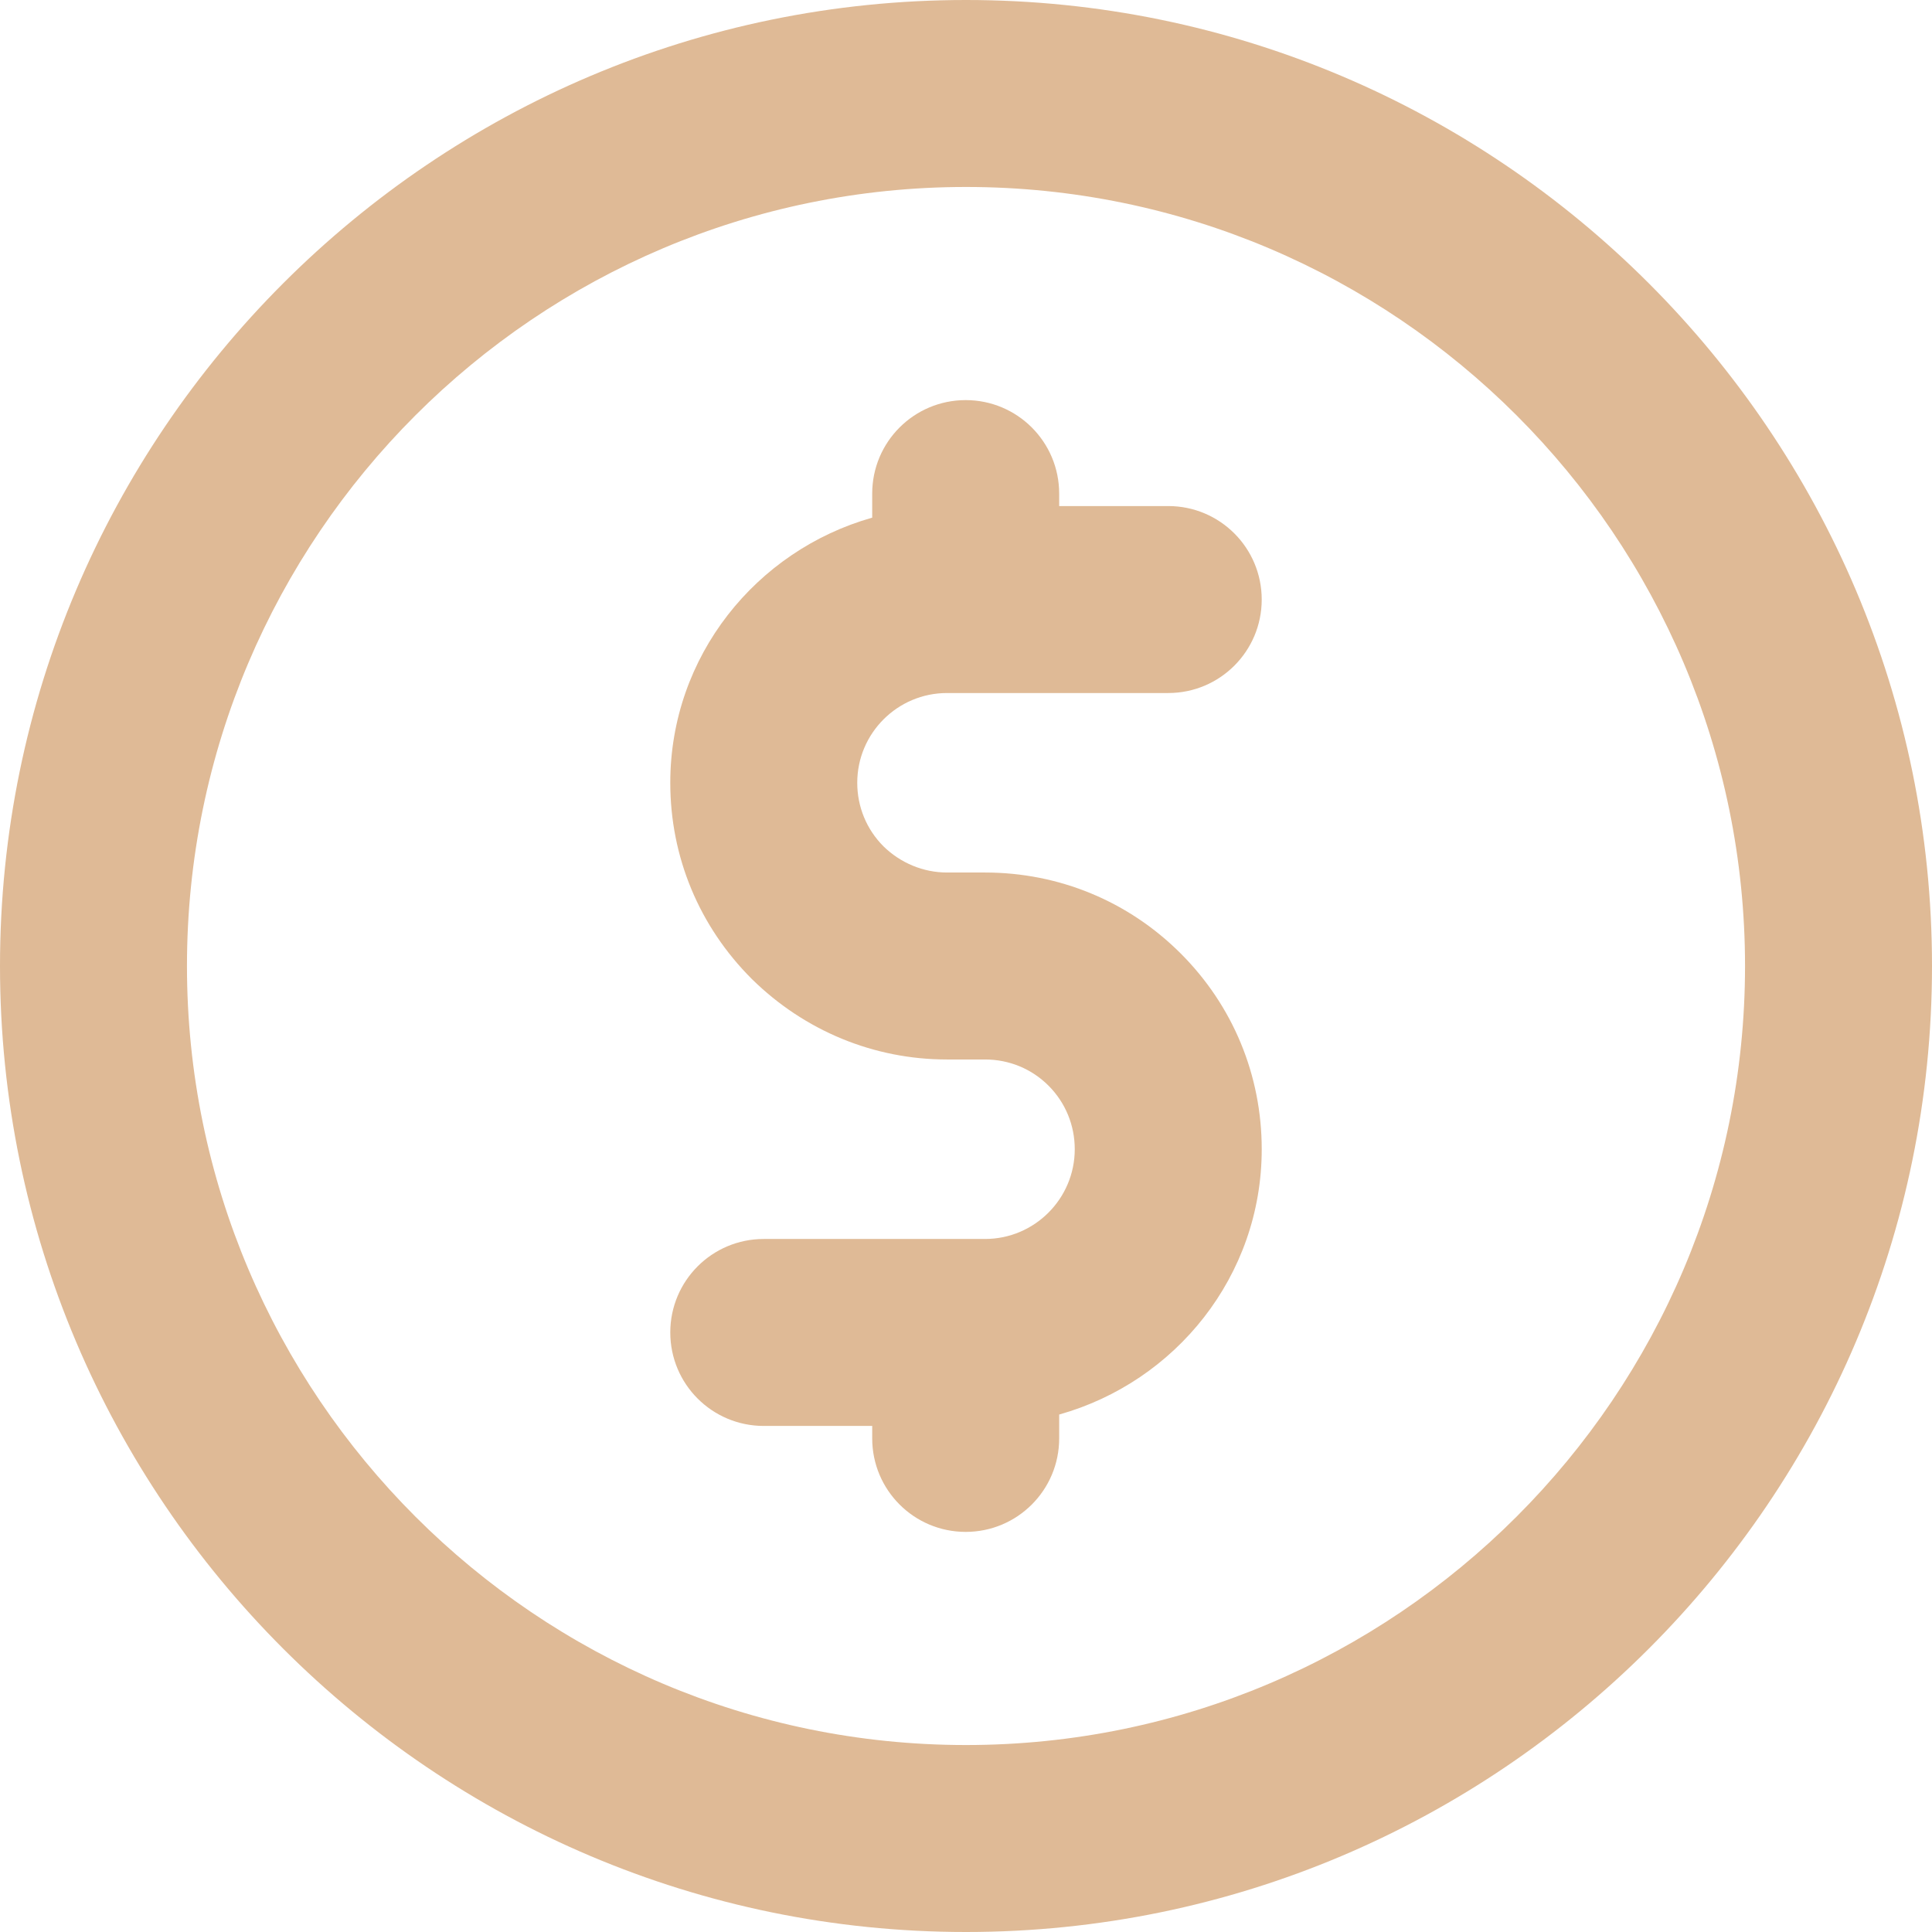
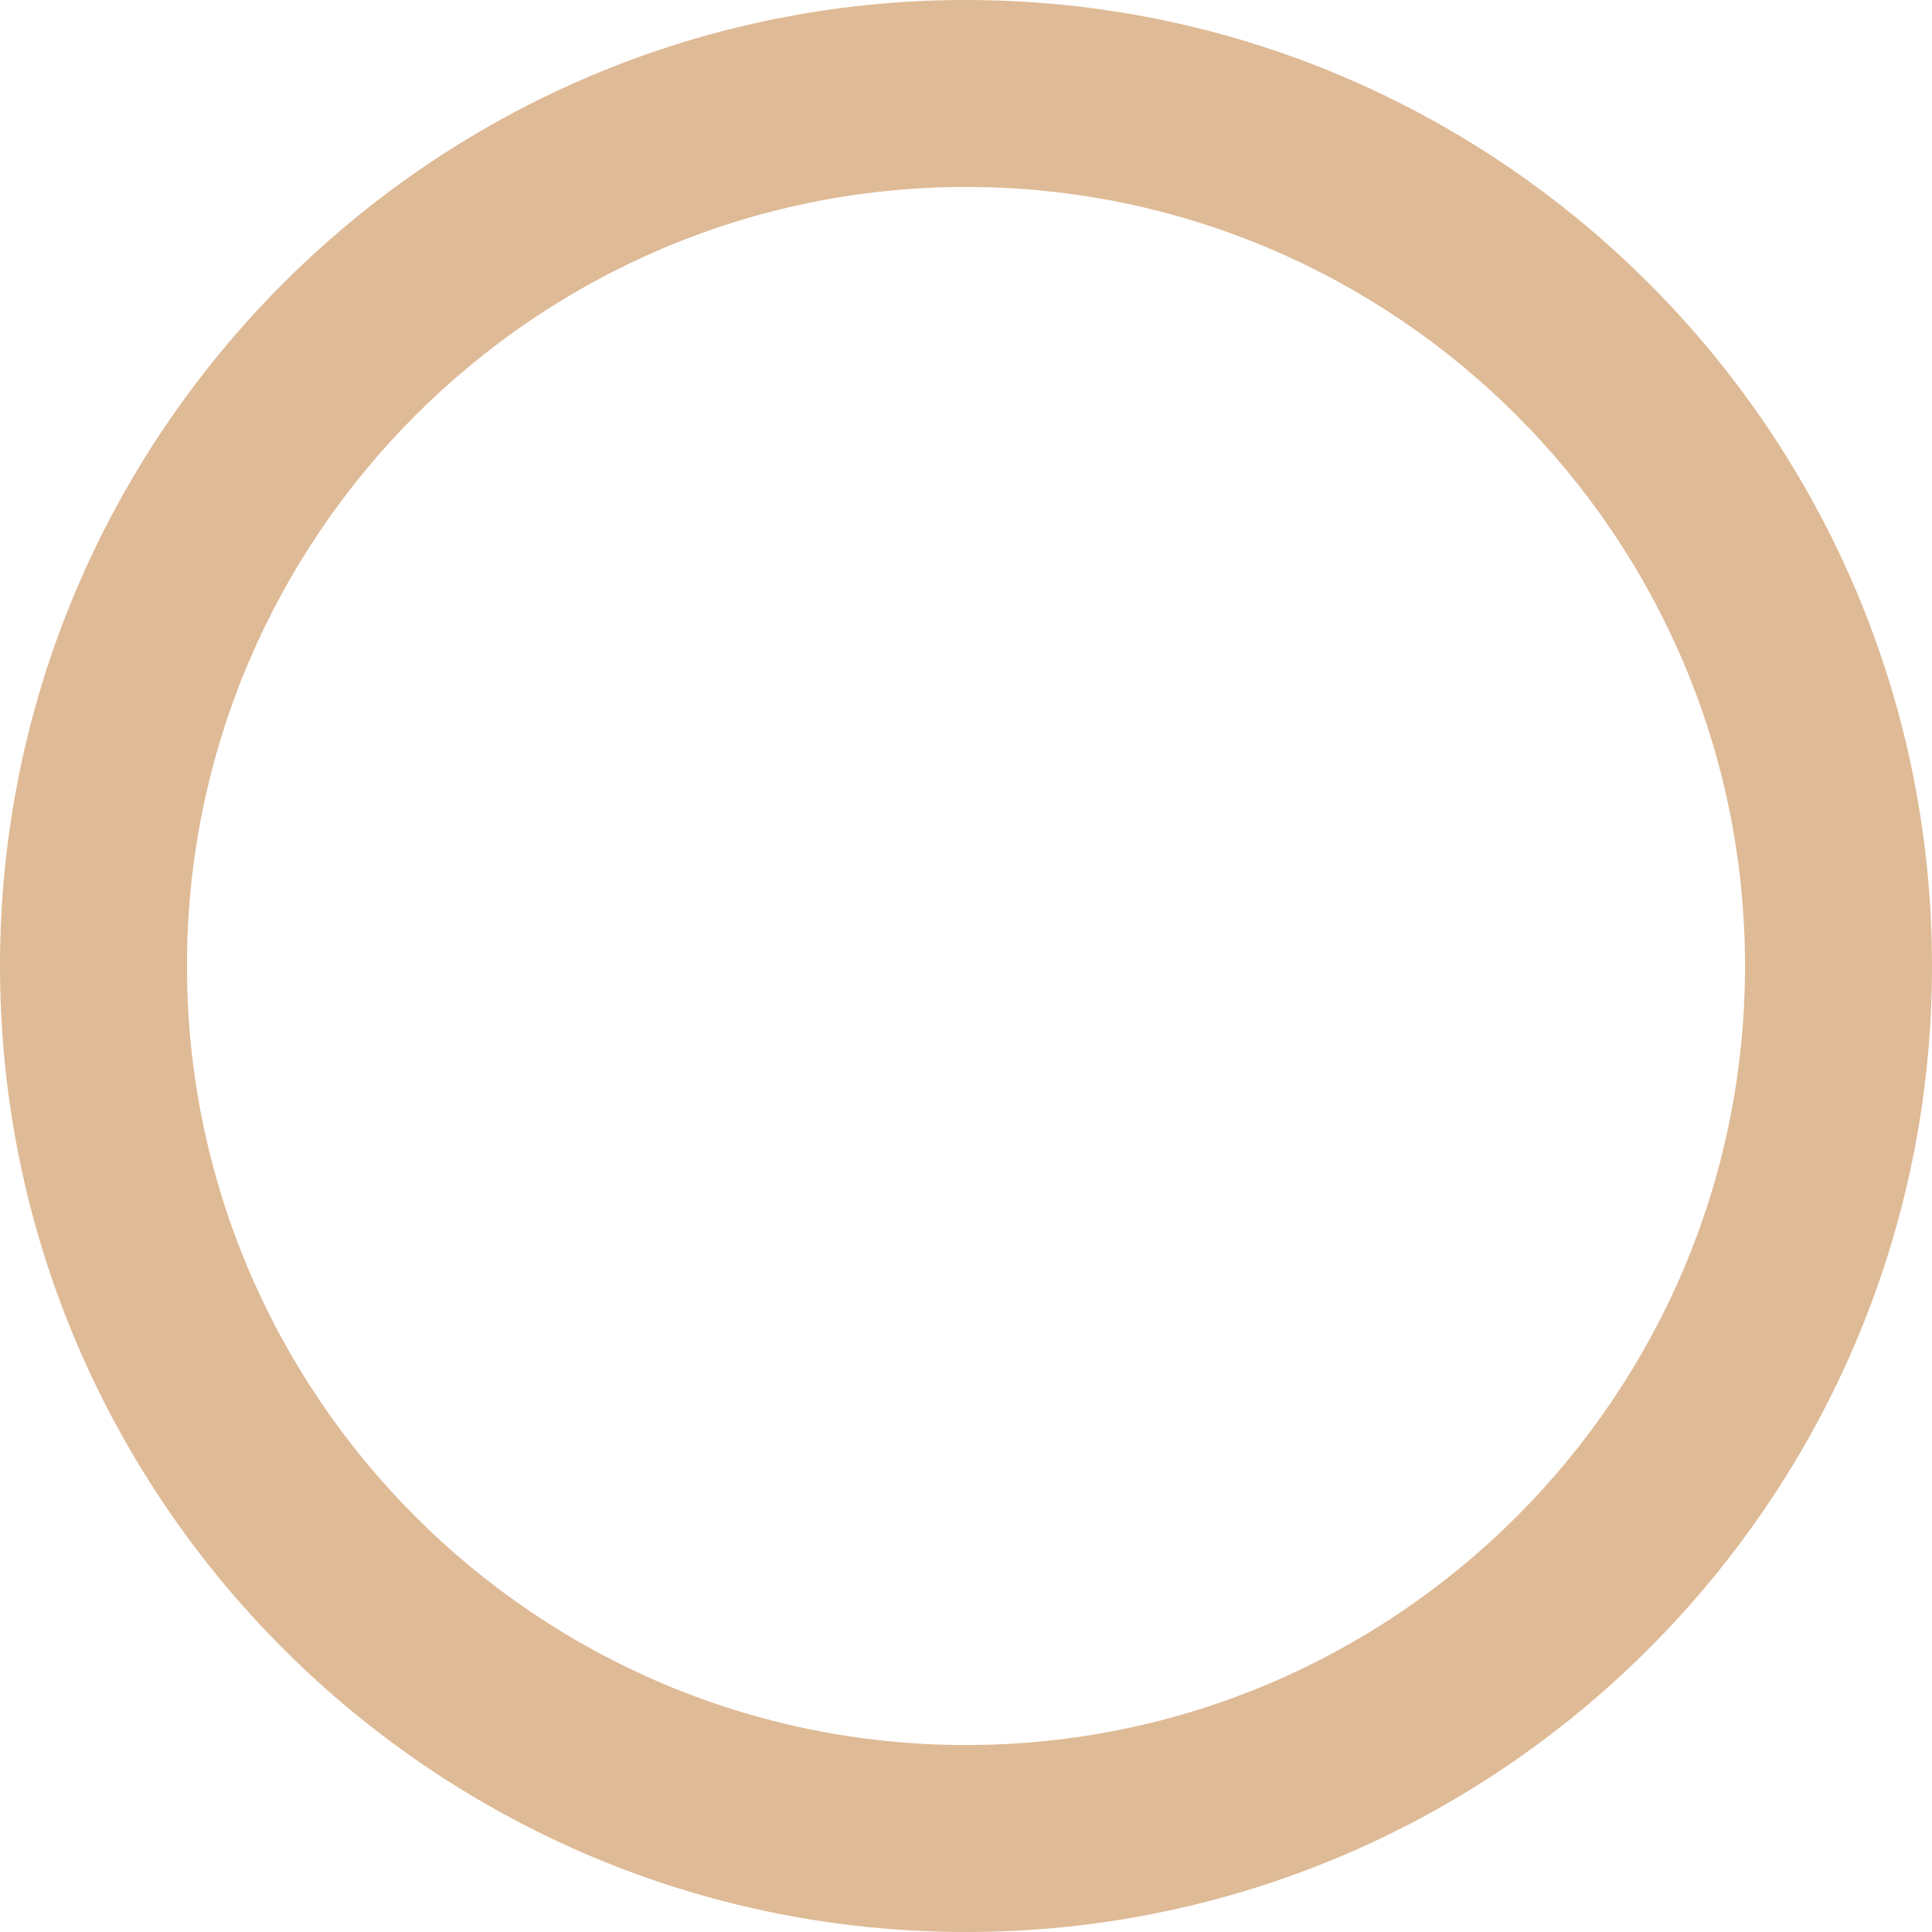
<svg xmlns="http://www.w3.org/2000/svg" fill="#dfba96" height="31" preserveAspectRatio="xMidYMid meet" version="1" viewBox="0.5 0.5 31.0 31.0" width="31" zoomAndPan="magnify">
  <g id="change1_1">
    <path d="M16,0.5C7.453,0.5,0.5,7.453,0.5,16S7.453,31.5,16,31.5S31.5,24.547,31.5,16S24.547,0.5,16,0.5z M16,28.5 C9.107,28.5,3.5,22.893,3.5,16S9.107,3.5,16,3.5S28.5,9.107,28.5,16S22.893,28.5,16,28.5z" fill="inherit" />
-     <path d="M15.695,11.62h3.55c0.829,0,1.5-0.671,1.5-1.5s-0.671-1.5-1.5-1.5h-1.75v-0.2 c0-0.829-0.671-1.5-1.5-1.5s-1.5,0.671-1.5,1.5v0.386c-1.863,0.527-3.24,2.225-3.24,4.254 c0,1.187,0.461,2.303,1.31,3.15C13.411,17.042,14.523,17.5,15.695,17.5h0.61 c0.386,0,0.748,0.149,1.019,0.42c0.271,0.271,0.421,0.634,0.421,1.02 c0,0.794-0.646,1.44-1.44,1.44h-3.55c-0.829,0-1.5,0.671-1.5,1.5s0.671,1.5,1.5,1.5h1.74v0.2 c0,0.829,0.671,1.5,1.5,1.5s1.5-0.671,1.5-1.5v-0.383c1.868-0.524,3.25-2.224,3.25-4.257 c0-1.187-0.461-2.303-1.3-3.141C18.607,14.961,17.492,14.5,16.305,14.5h-0.61 c-0.381,0-0.746-0.153-1.019-0.42c-0.271-0.271-0.421-0.634-0.421-1.02 C14.255,12.266,14.901,11.62,15.695,11.62z" fill="inherit" />
  </g>
</svg>